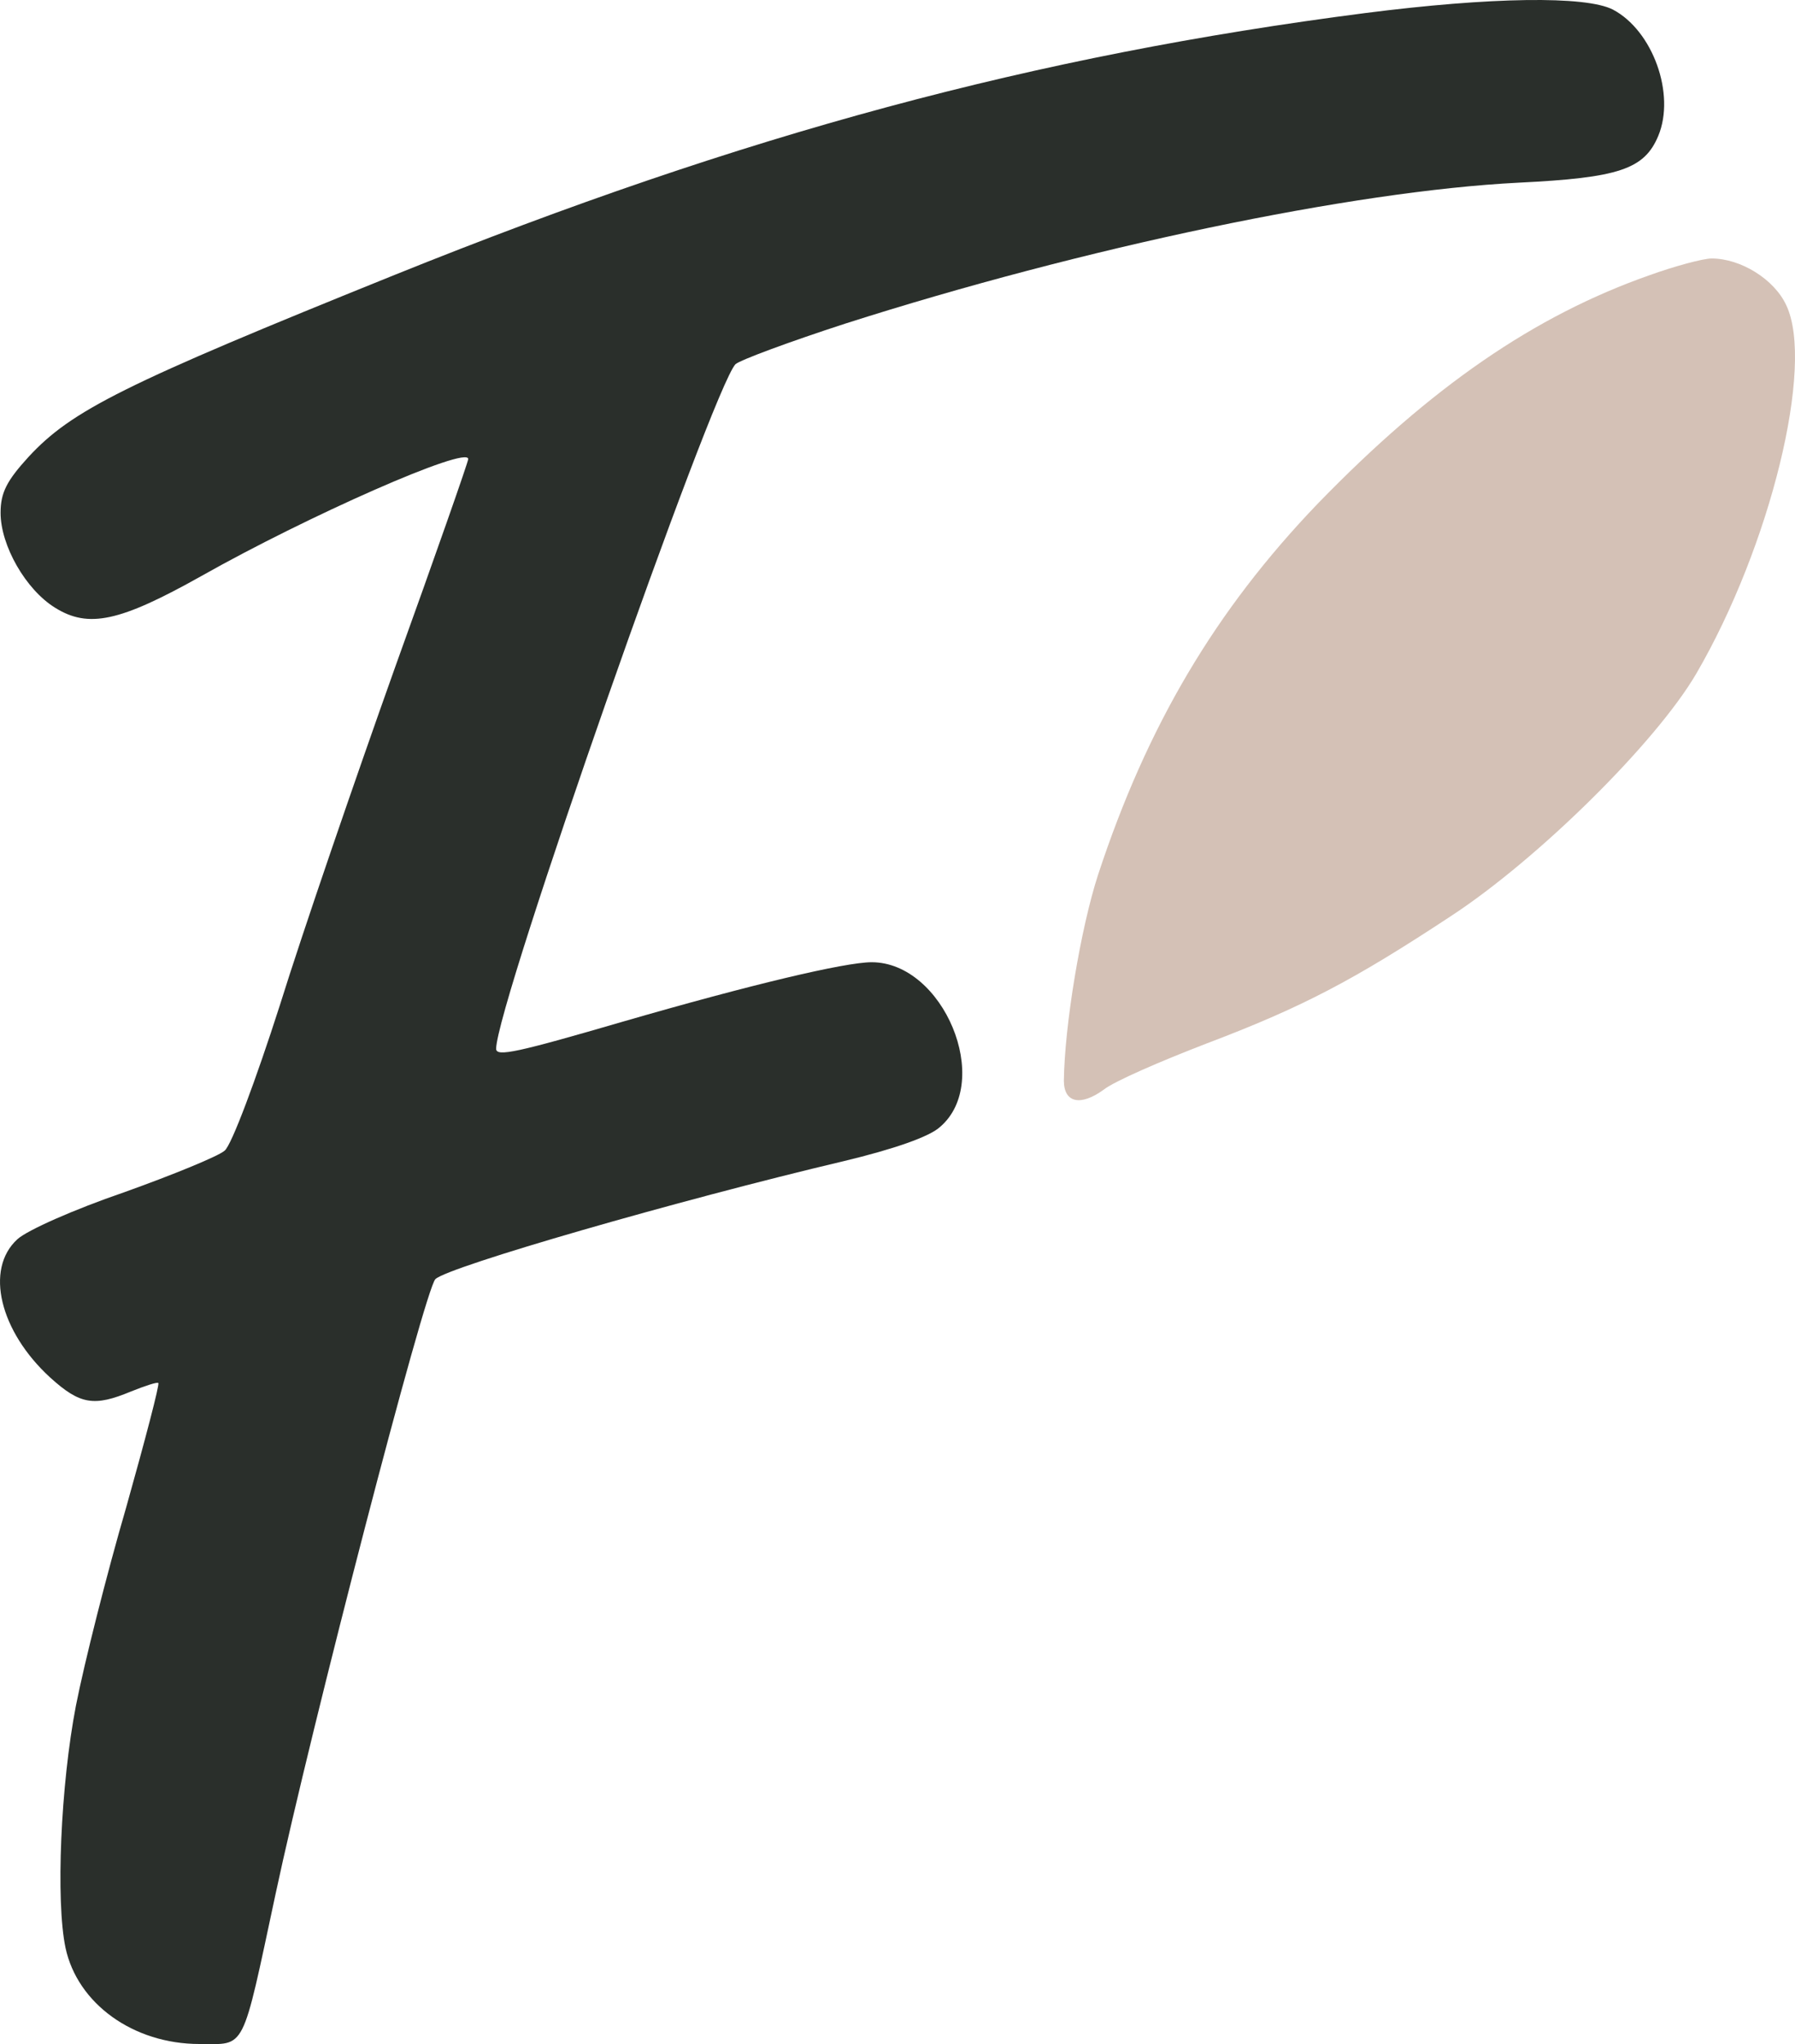
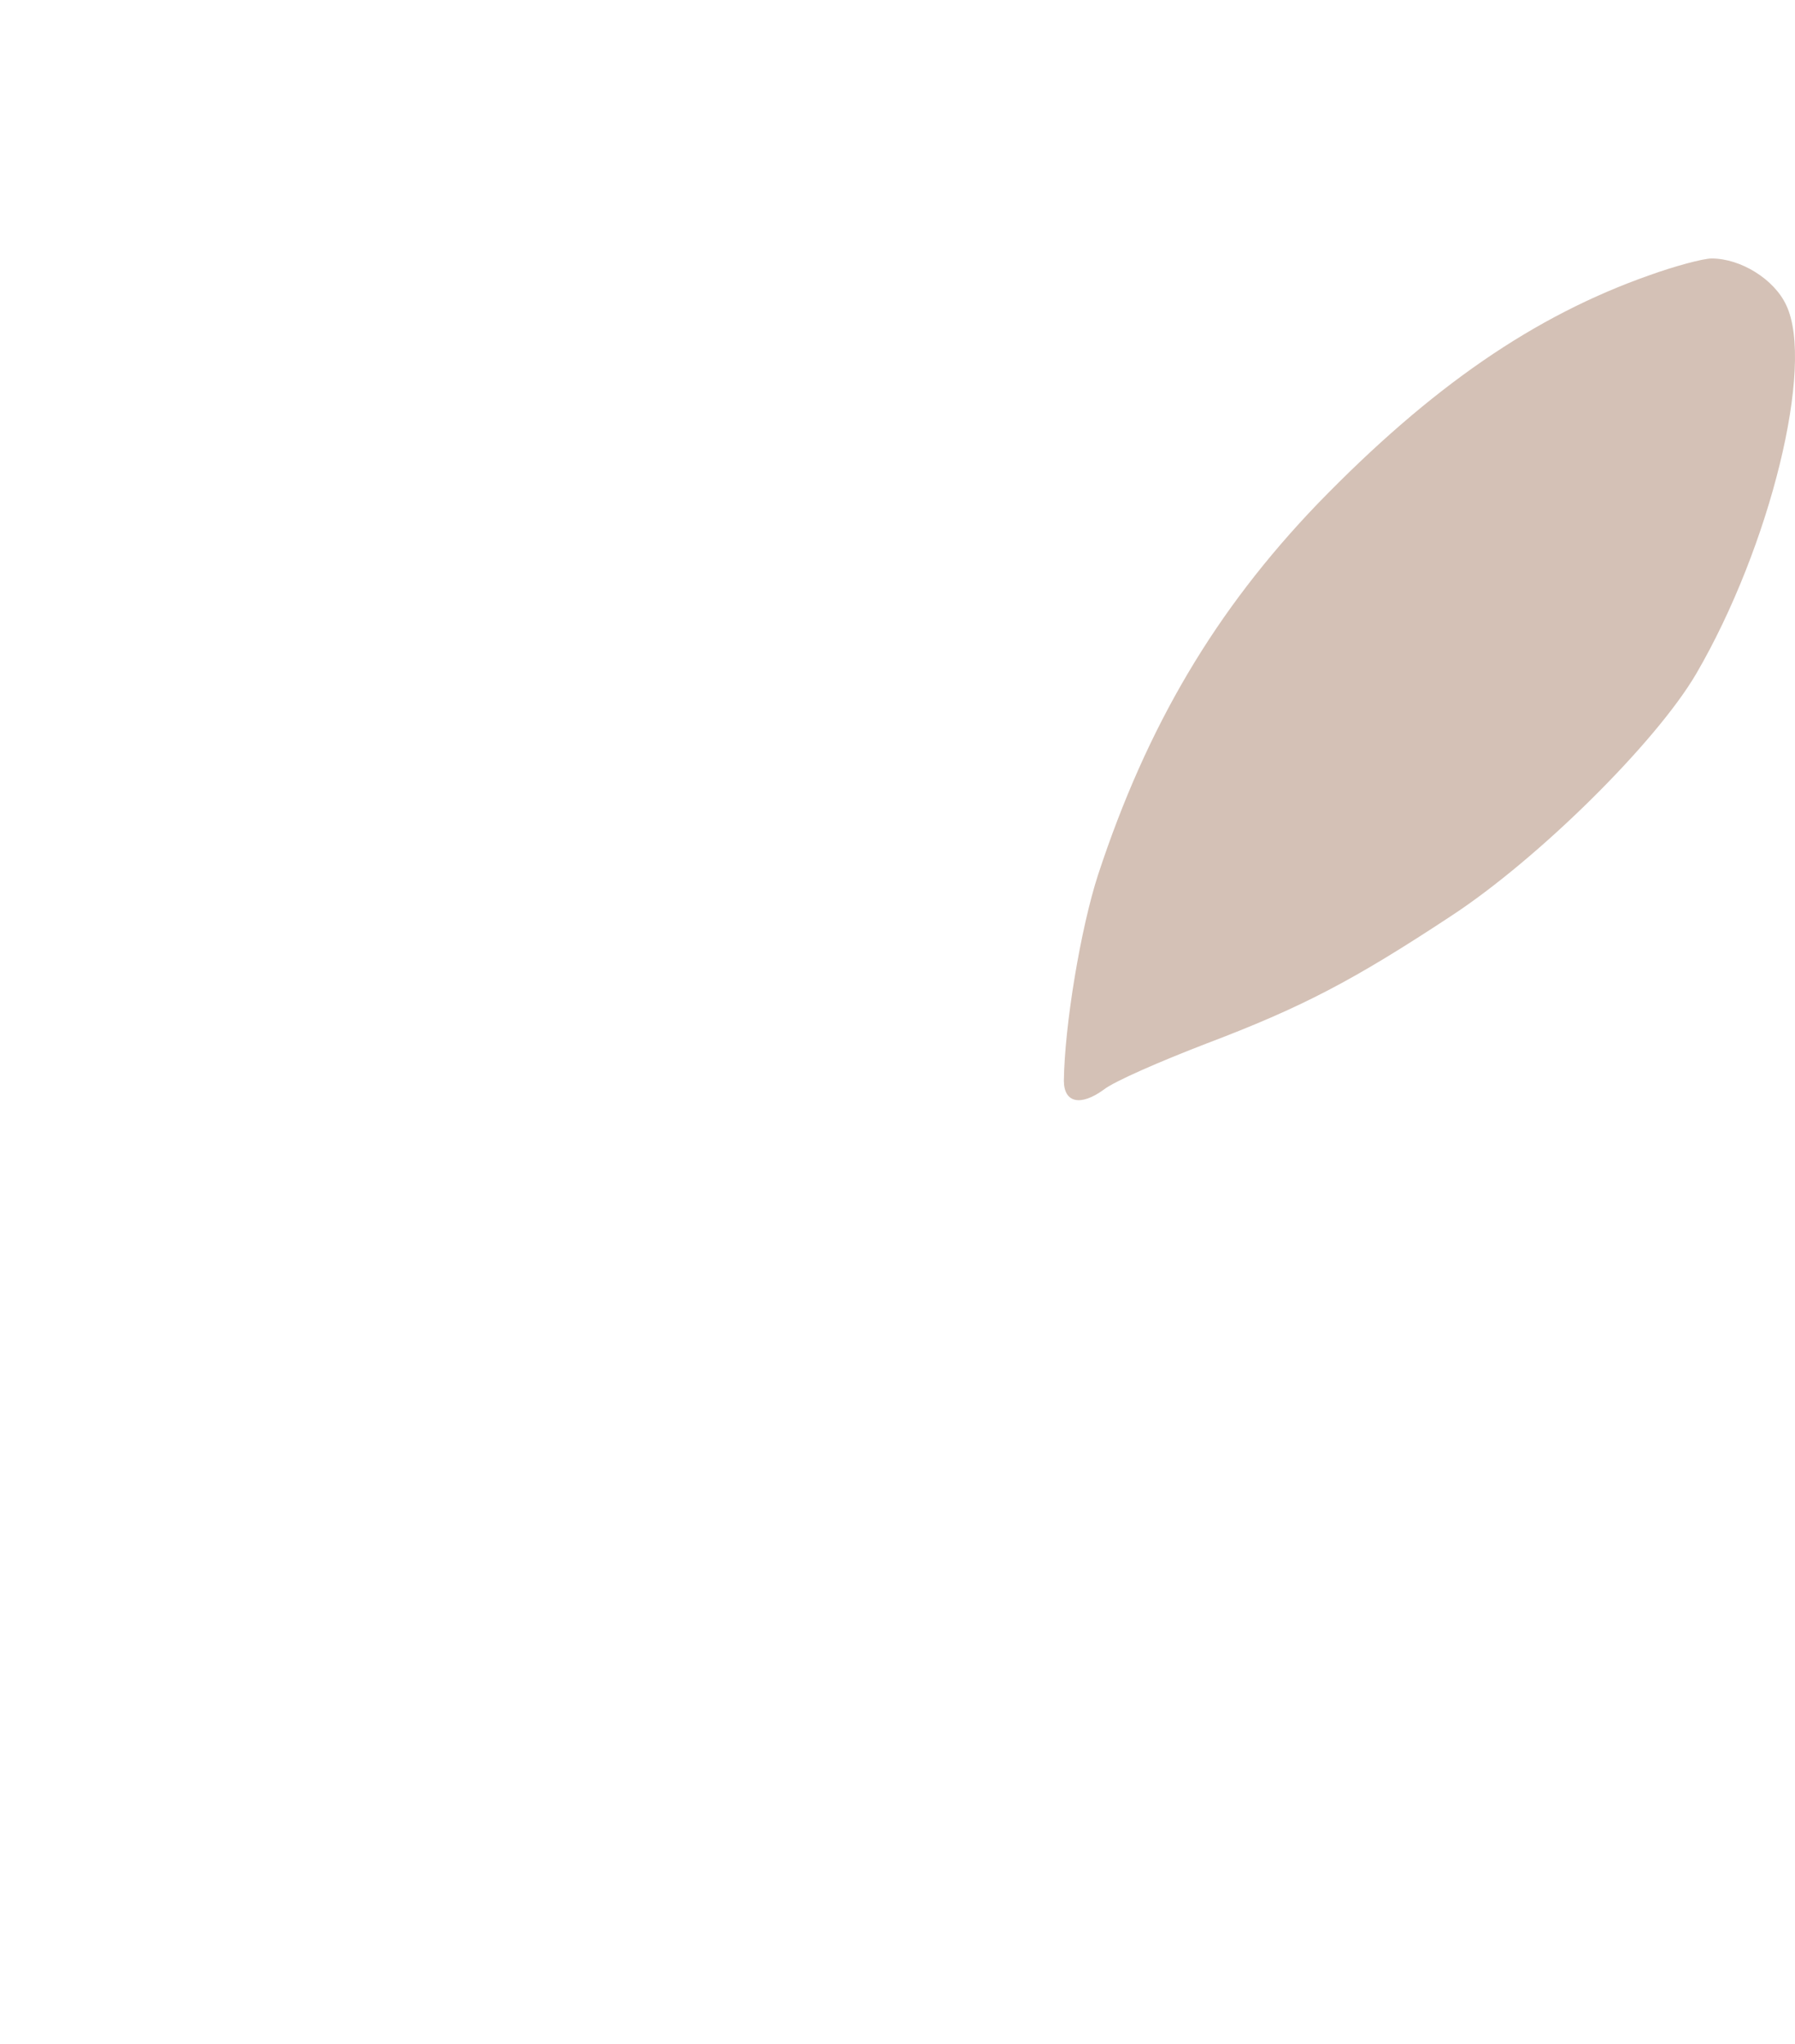
<svg xmlns="http://www.w3.org/2000/svg" id="Layer_1" data-name="Layer 1" viewBox="0 0 992.28 1130.07">
  <defs>
    <style>
      .cls-1 {
        fill: #2a2f2b;
      }

      .cls-2 {
        fill: #d4c1b6;
      }
    </style>
  </defs>
-   <path class="cls-1" d="M754.62,7.23c-182.5,23.54-343.01,66.75-536.31,144.69C68.22,212.49,39.67,226.77,15.75,252.62c-11.96,13.12-15.43,19.68-15.43,30.87,0,18.13,13.89,42.44,30.1,52.47,18.52,11.58,35.88,7.72,80.64-17.36,58.65-33.18,147.77-72.54,147.77-64.82,0,1.54-18.13,53.25-40.51,115.36-21.99,61.73-50.93,145.85-63.66,186.74-13.12,40.9-26.62,77.17-30.48,80.25-3.47,3.09-28.94,13.5-55.95,23.15-27.01,9.26-53.25,20.84-58.65,25.85-18.13,16.59-9.65,50.93,18.13,76.4,16.59,15.05,24.31,16.21,44.76,7.72,7.72-3.09,14.66-5.4,15.05-4.63.77.77-7.33,31.64-17.75,68.68-10.8,37.04-23.15,86.04-27.78,109.58-8.49,43.99-11.19,108.03-5.79,133.88,6.56,30.87,37.43,53.25,74.08,53.25,25.85,0,23.15,5.4,42.06-82.95,19.68-92.21,82.57-334.52,88.36-339.92,7.33-6.95,134.27-43.6,225.71-65.21,27.39-6.56,47.46-13.5,53.25-18.91,29.32-25.08,1.93-91.06-37.81-91.06-14.66,0-66.75,12.35-137.36,32.8-58.26,16.98-70.22,19.68-70.22,15.05,0-24.31,119.61-365.39,132.34-378.5,2.7-2.32,29.71-12.35,60.58-22.38,131.57-42.06,280.5-73.31,372.33-77.94,55.17-2.7,69.45-7.33,77.17-25.85,9.65-23.15-3.09-58.26-25.08-69.84-15.05-7.72-67.52-6.95-136.97,1.93Z" />
  <path class="cls-2" d="M911.83,152.16c-63.66,22.38-120.77,61.73-183.27,126.17-56.72,59.03-94.53,123.08-121.54,205.26-9.65,29.71-18.52,83.34-18.91,113.82,0,12.35,9.26,14.28,21.99,5.02,5.79-4.63,31.64-15.82,56.72-25.47,52.86-20.06,81.03-34.73,135.43-70.61,48.23-31.64,113.05-95.69,135.43-133.88,40.9-70.22,65.59-170.54,49.77-203.72-6.56-14.28-25.08-25.85-41.28-25.85-4.63,0-20.45,4.24-34.34,9.26Z" />
</svg>